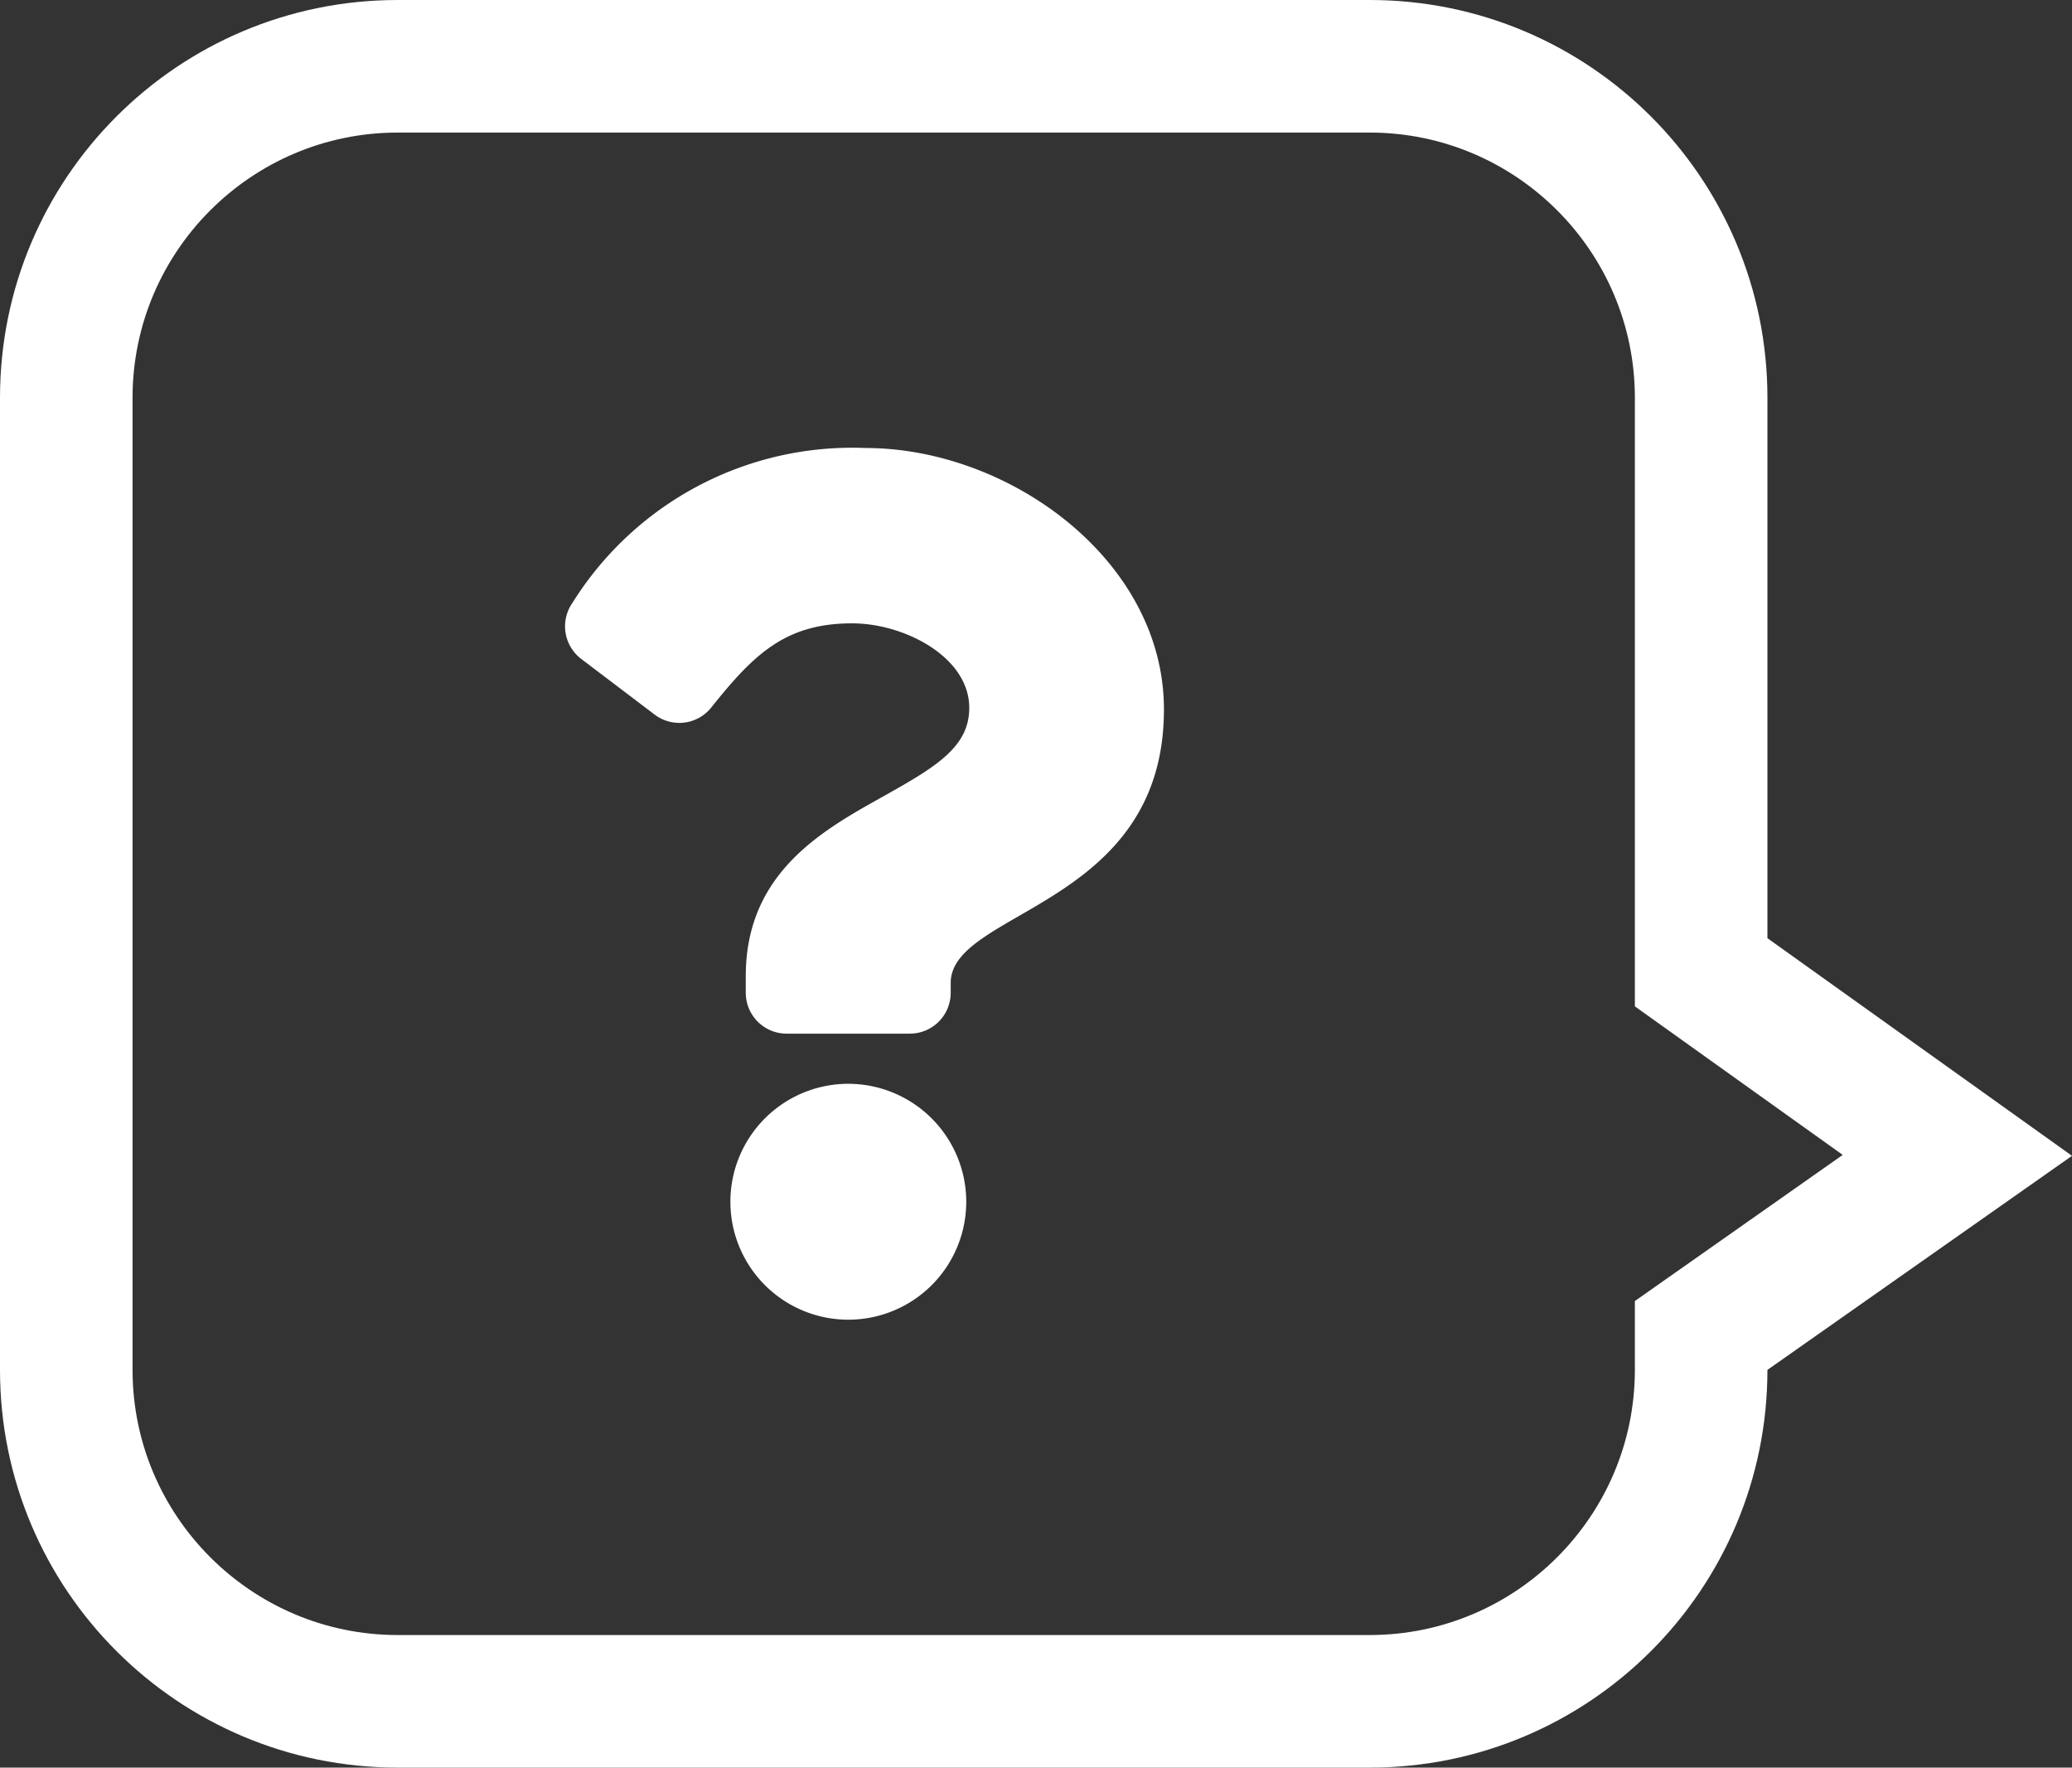
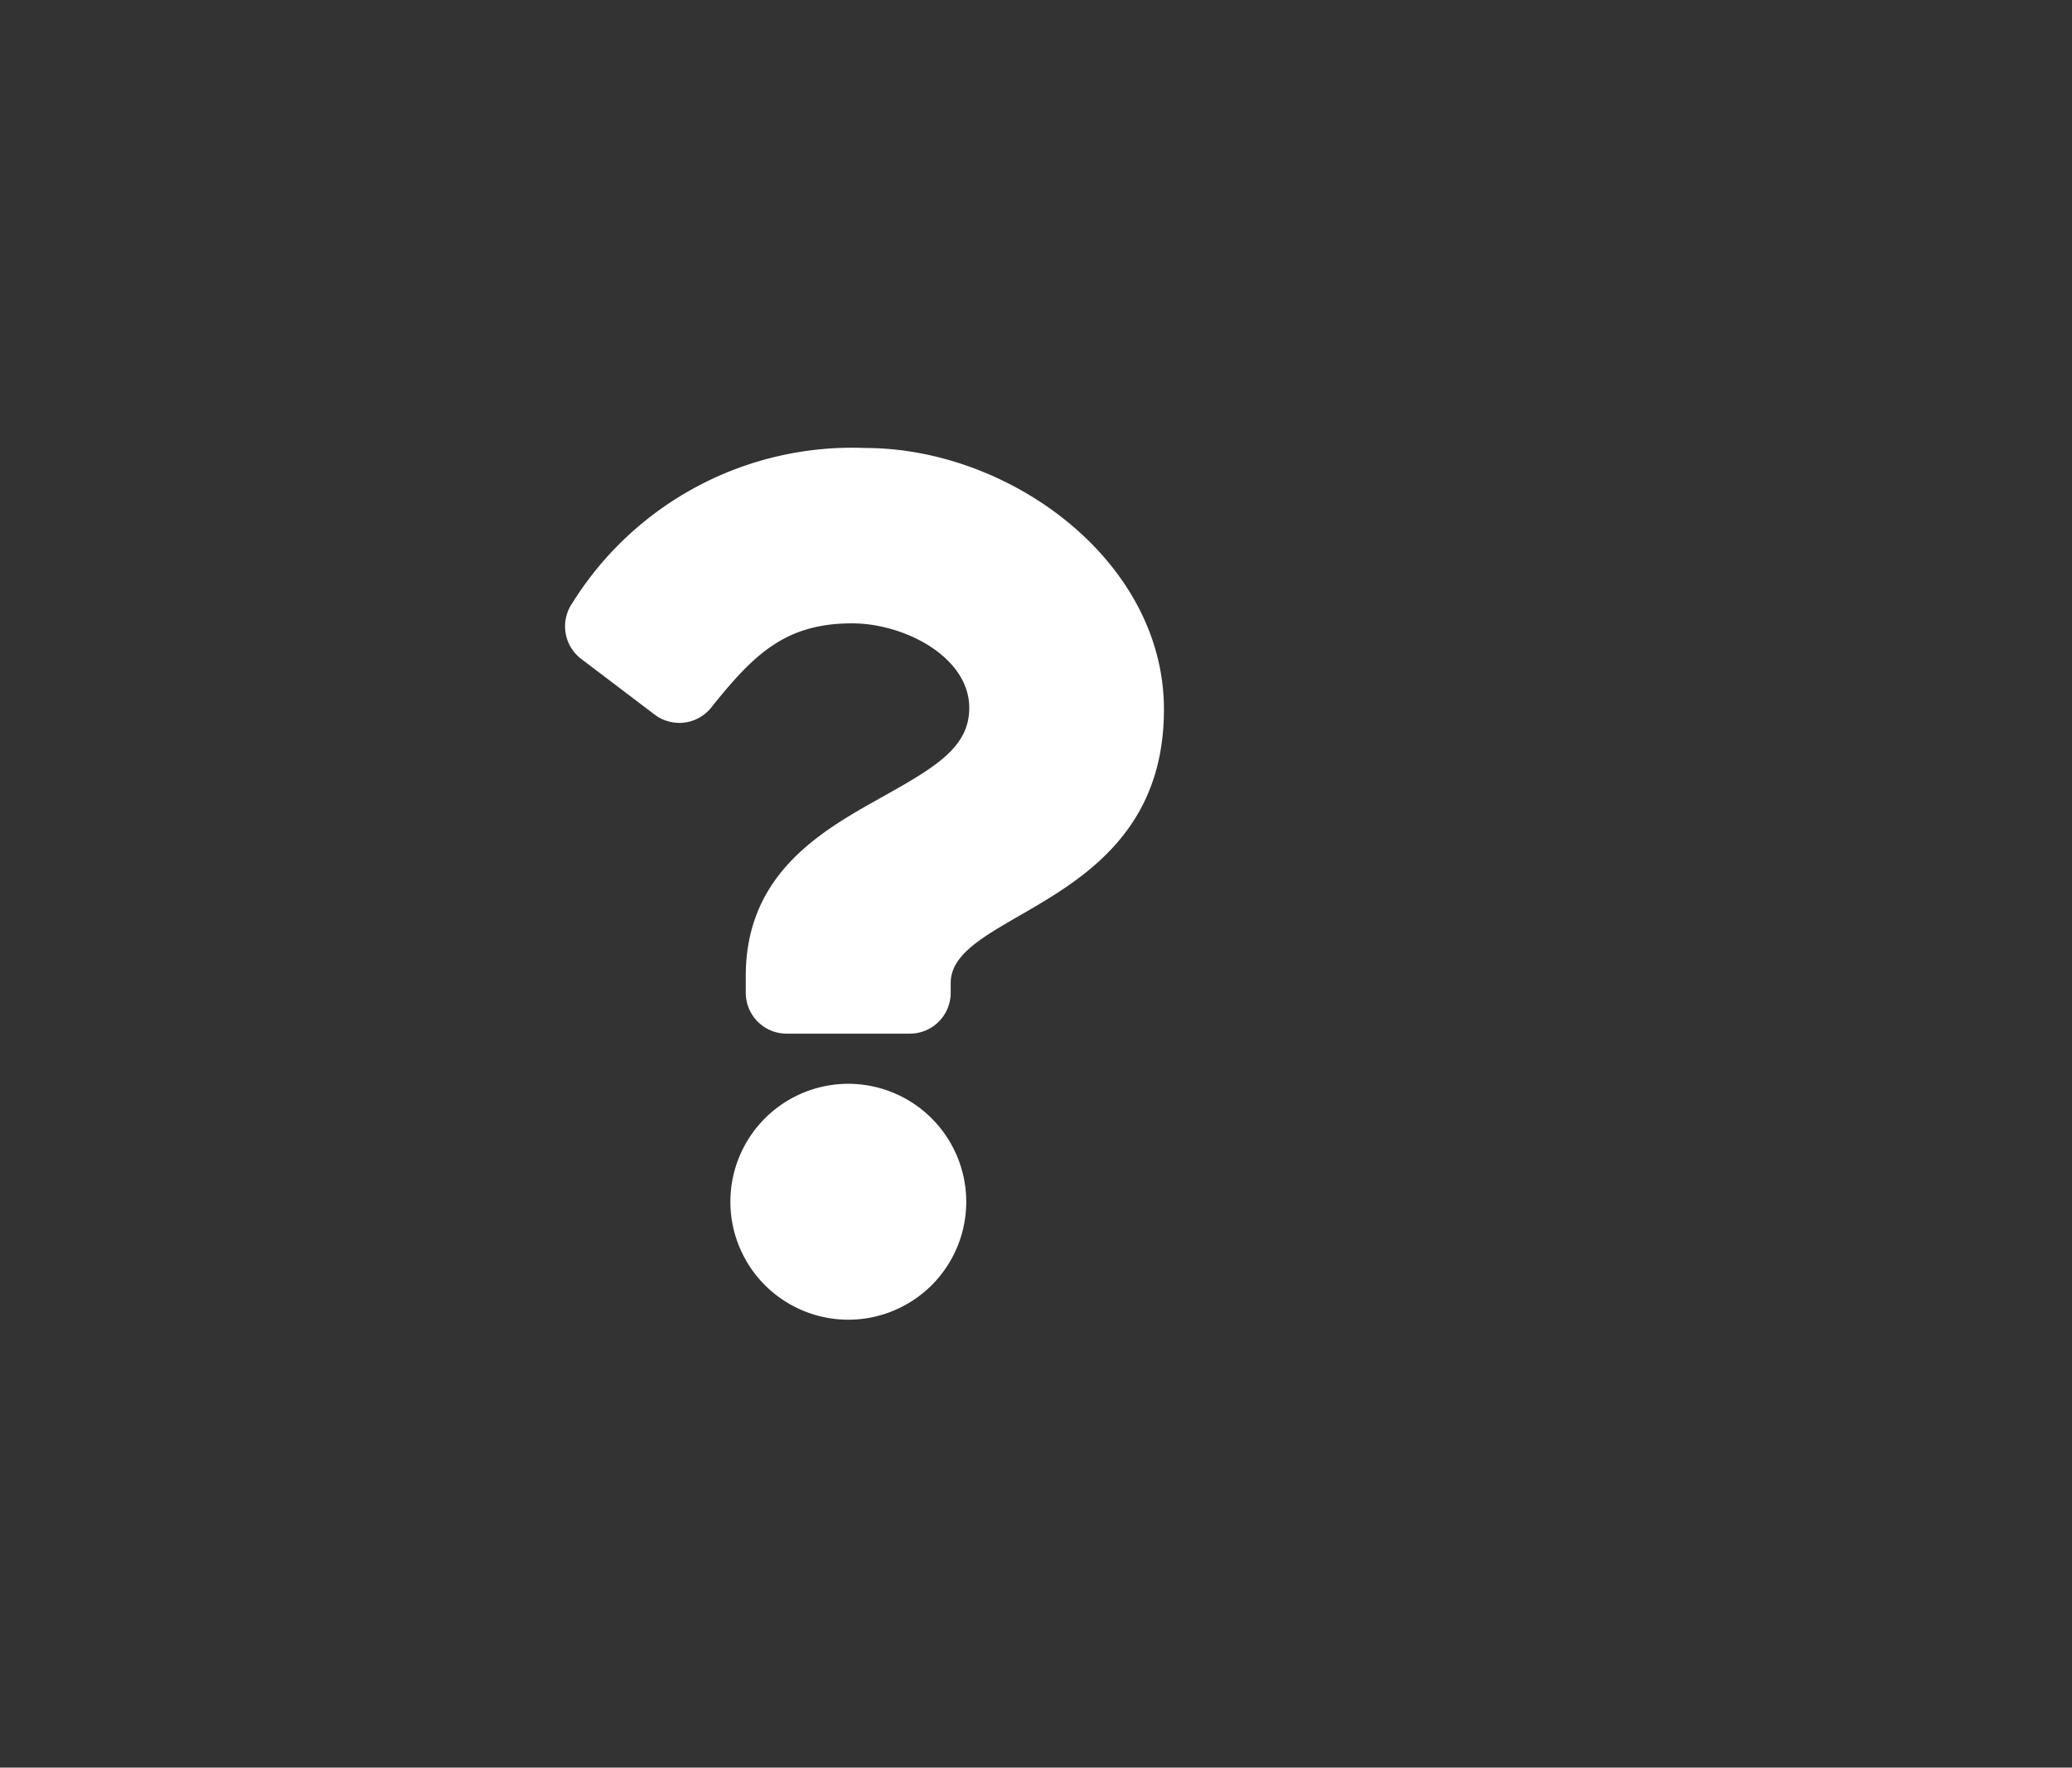
<svg xmlns="http://www.w3.org/2000/svg" id="Component_142_1" data-name="Component 142 – 1" width="46.893" height="40" viewBox="0 0 46.893 40">
  <rect x="0" y="0" width="46.893" height="40" fill="#333333" stroke="none" />
  <g id="Path_2" data-name="Path 2" fill="none">
    <path d="M9,0H31a9,9,0,0,1,9,9V21.231l6.893,4.925L40,31a9,9,0,0,1-9,9H9a9,9,0,0,1-9-9V9A9,9,0,0,1,9,0Z" stroke="none" />
-     <path d="M 9 3 C 5.692 3 3 5.692 3 9 L 3 31 C 3 34.308 5.692 37 9 37 L 31 37 C 34.308 37 37 34.308 37 31 L 37 29.442 L 41.704 26.135 L 37 22.774 L 37 9 C 37 5.692 34.308 3 31 3 L 9 3 M 9 0 L 31 0 C 35.971 0 40 4.029 40 9 L 40 21.231 L 46.893 26.156 L 40 31 C 40 35.971 35.971 40 31 40 C 31 40 27.969 40 25.265 40 C 22.561 40 20.186 40 20.186 40 L 9 40 C 4.029 40 -3.814697265625e-06 35.971 -3.814697265625e-06 31 L -3.814697265625e-06 9 C -3.814697265625e-06 4.029 4.029 0 9 0 Z" stroke="none" fill="#fff" />
  </g>
  <path id="question-solid" d="M32.394,0a7.464,7.464,0,0,0-6.631,3.507.926.926,0,0,0,.2,1.266l1.662,1.26a.925.925,0,0,0,1.281-.16c.965-1.209,1.681-1.905,3.188-1.905,1.185,0,2.651.763,2.651,1.912,0,.869-.717,1.315-1.887,1.971-1.365.765-3.171,1.717-3.171,4.1v.377a.925.925,0,0,0,.925.925H33.4a.925.925,0,0,0,.925-.925v-.222c0-1.651,4.826-1.72,4.826-6.188C39.155,2.553,35.664,0,32.394,0Zm-.386,14.388a2.669,2.669,0,1,0,2.669,2.669A2.672,2.672,0,0,0,32.008,14.388Z" transform="translate(-12.809 10.138)" fill="#fff" />
</svg>